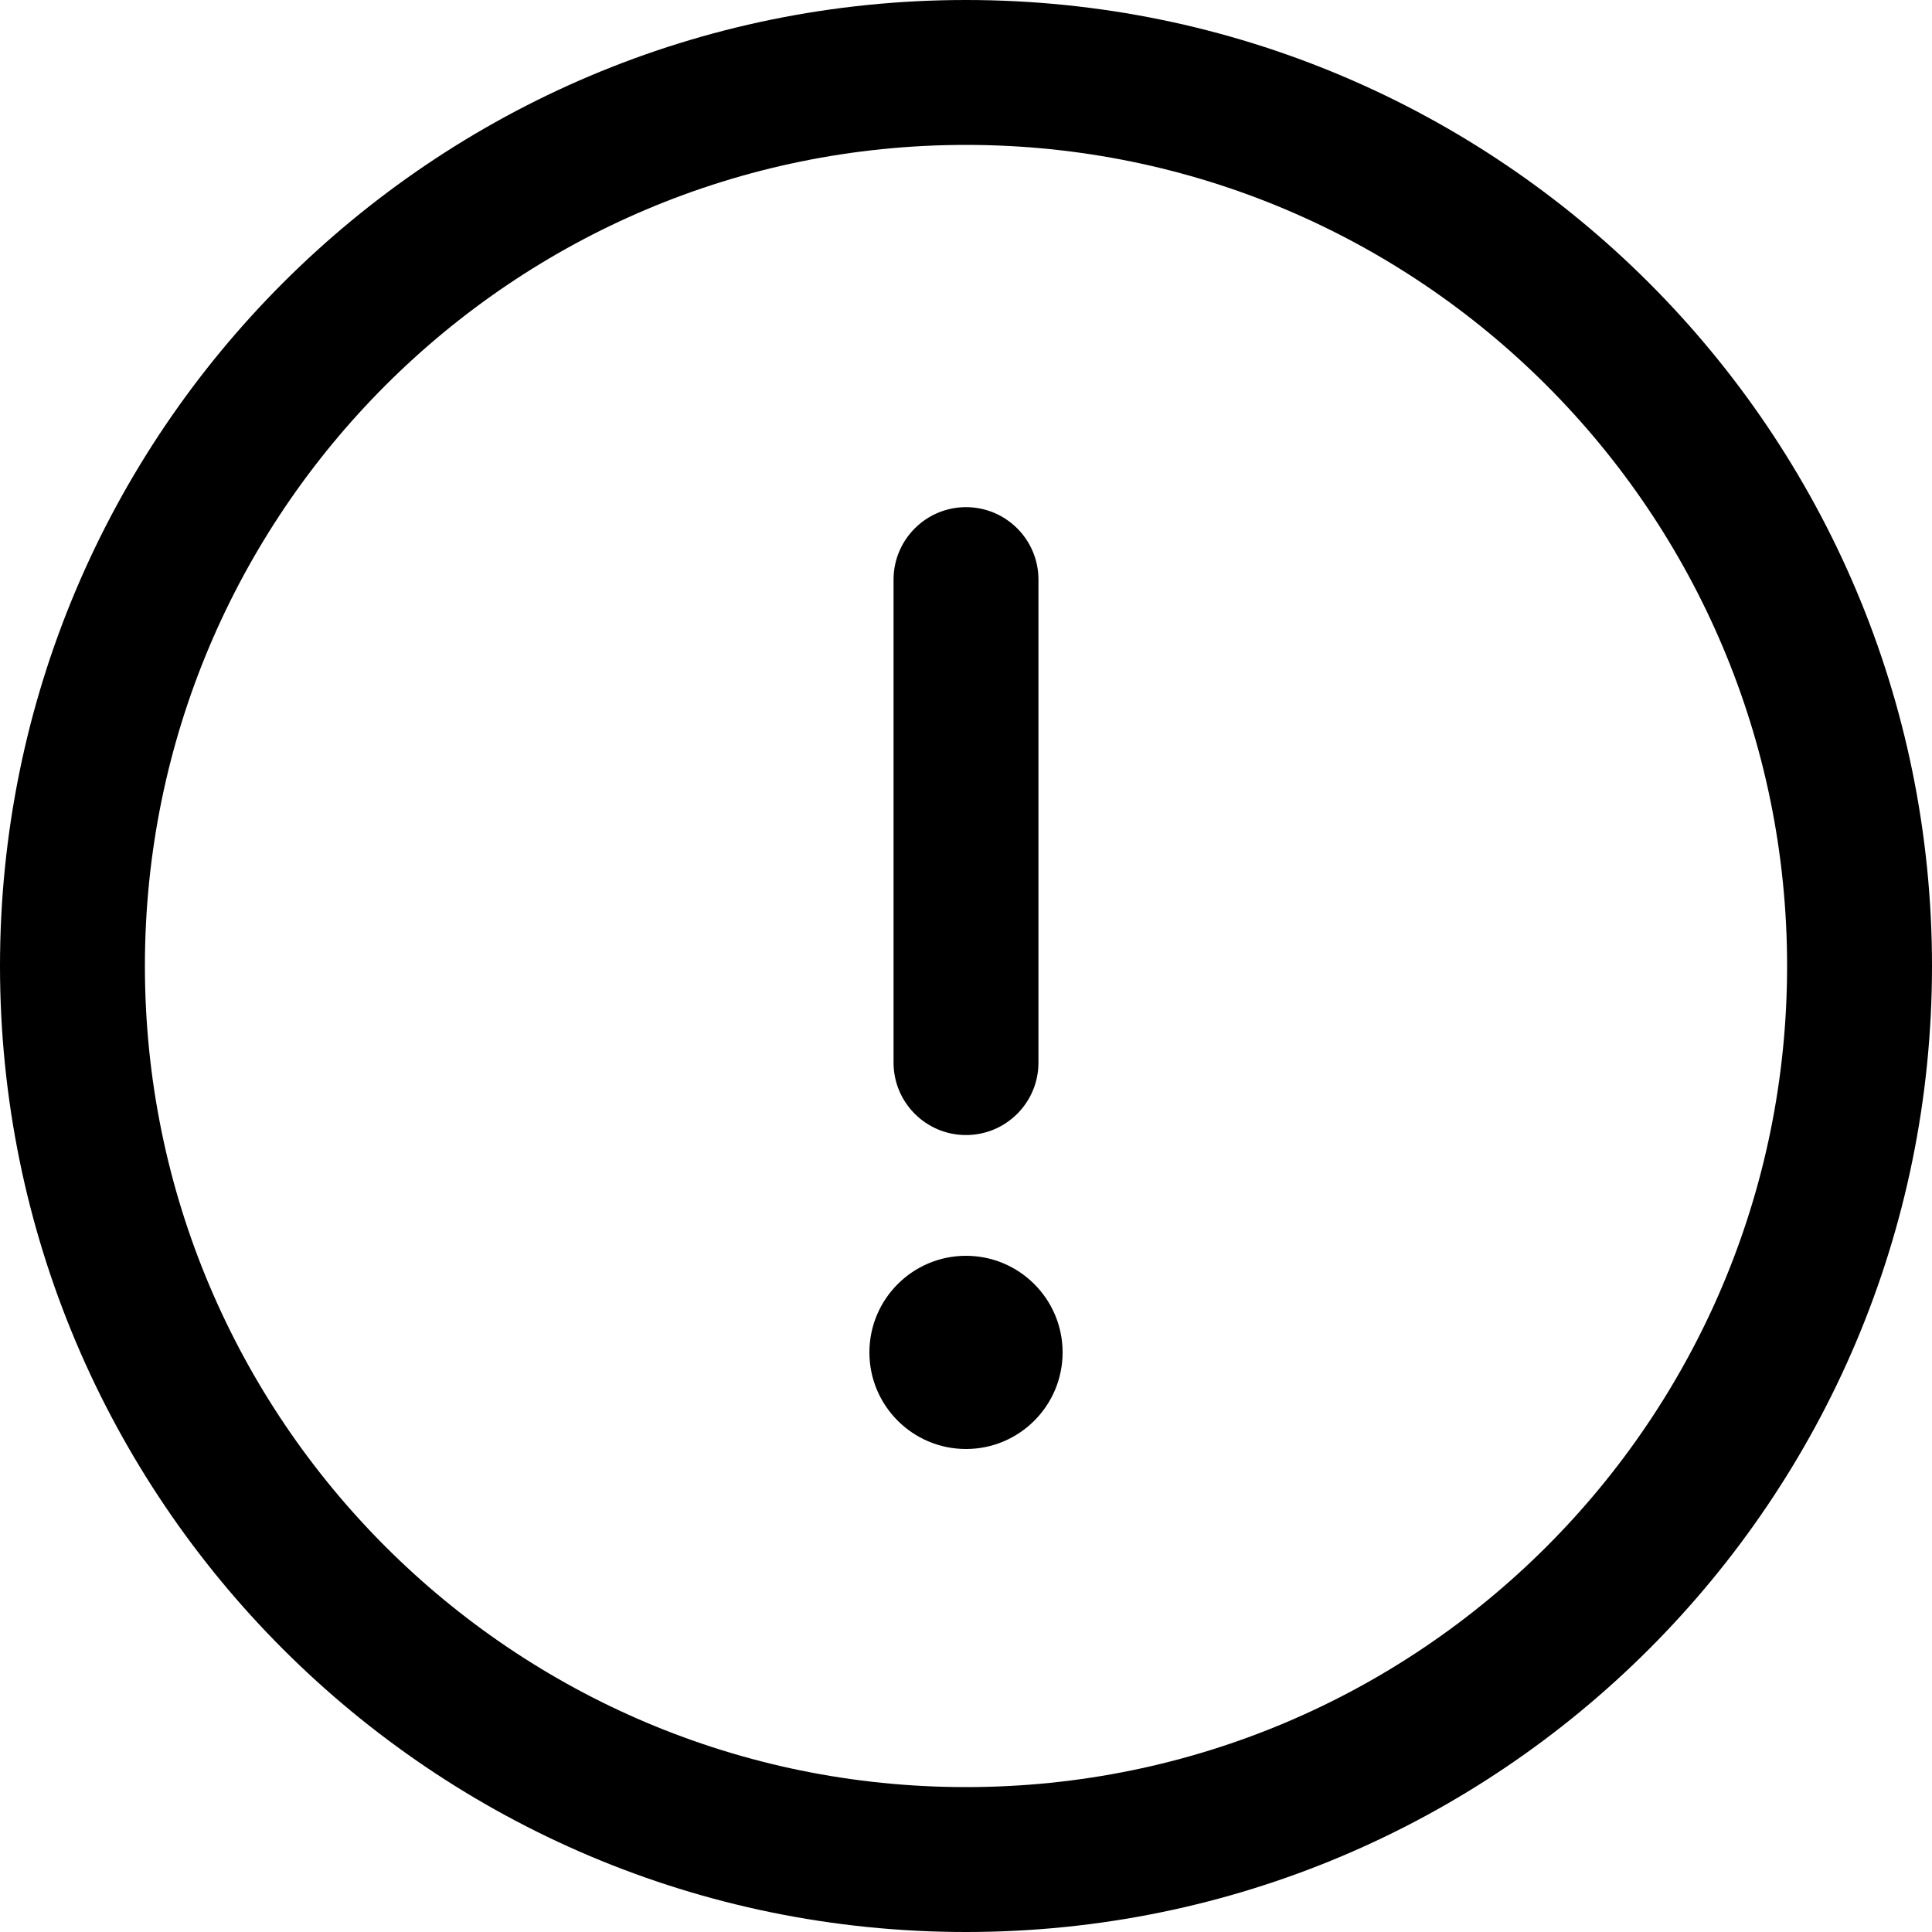
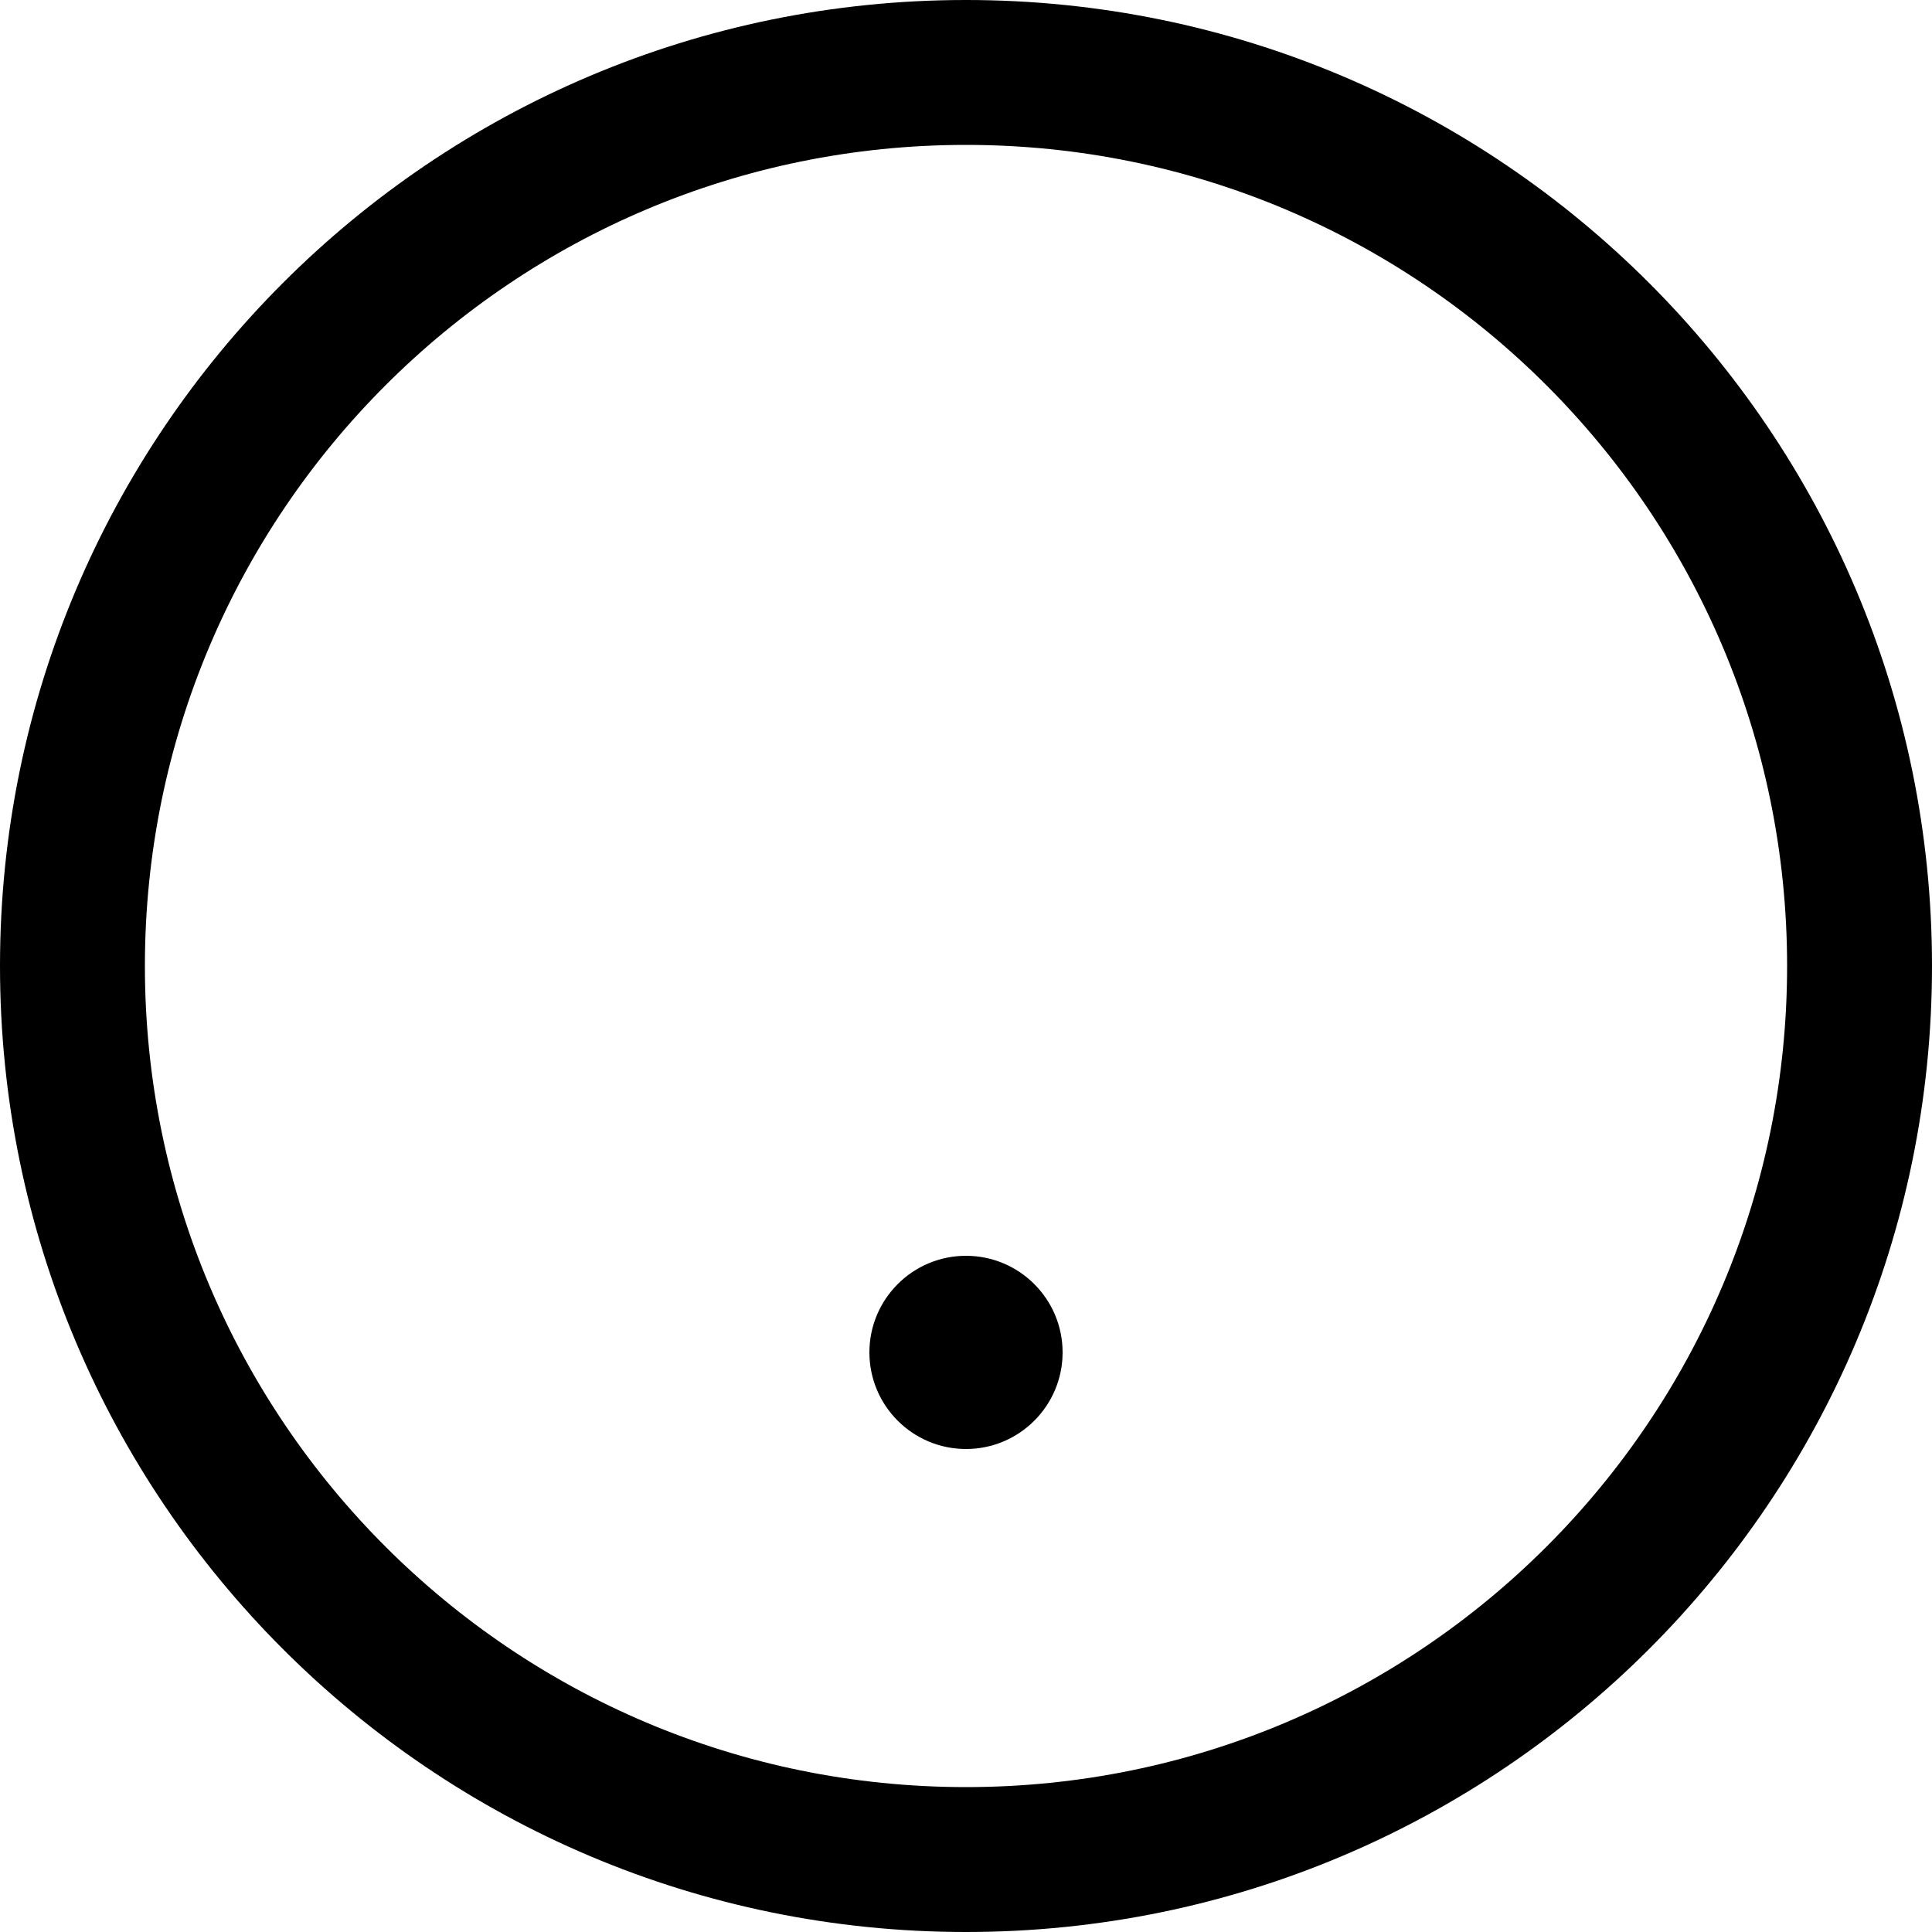
<svg xmlns="http://www.w3.org/2000/svg" width="20px" height="20px" viewBox="0 0 20 20" version="1.1">
  <title>alert_circled</title>
  <g id="Page-1" stroke="none" stroke-width="1" fill="none" fill-rule="evenodd">
    <g id="Desktop-HD-Copy" transform="translate(-153, -1806)" fill="#000000">
      <g id="Group" transform="translate(151, 1804)">
        <g transform="translate(2, 2)">
-           <path d="M10.75,6 L10.75,11 C10.75,11.414 10.414,11.75 10,11.75 C9.586,11.75 9.25,11.414 9.25,11 L9.25,6 C9.25,5.586 9.586,5.25 10,5.25 C10.414,5.25 10.75,5.586 10.75,6 Z" id="Path-51-(Stroke)" transform="translate(10, 8.5) scale(1, -1) translate(-10, -8.5) " />
          <path d="M10,15 C9.448,15 9,14.552 9,14 C9,13.448 9.448,13 10,13 C10.552,13 11,13.448 11,14 C11,14.552 10.552,15 10,15 Z" id="Ellipse-135" fill-rule="nonzero" />
          <path d="M10,0 C15.523,0 20,4.477 20,10 C20,15.523 15.523,20 10,20 C4.477,20 0,15.523 0,10 C0,4.477 4.477,0 10,0 Z M10,1.5 C5.306,1.5 1.5,5.306 1.5,10 C1.5,14.694 5.306,18.5 10,18.5 C14.694,18.5 18.5,14.694 18.5,10 C18.5,5.306 14.694,1.5 10,1.5 Z" id="Combined-Shape" />
        </g>
      </g>
    </g>
  </g>
</svg>